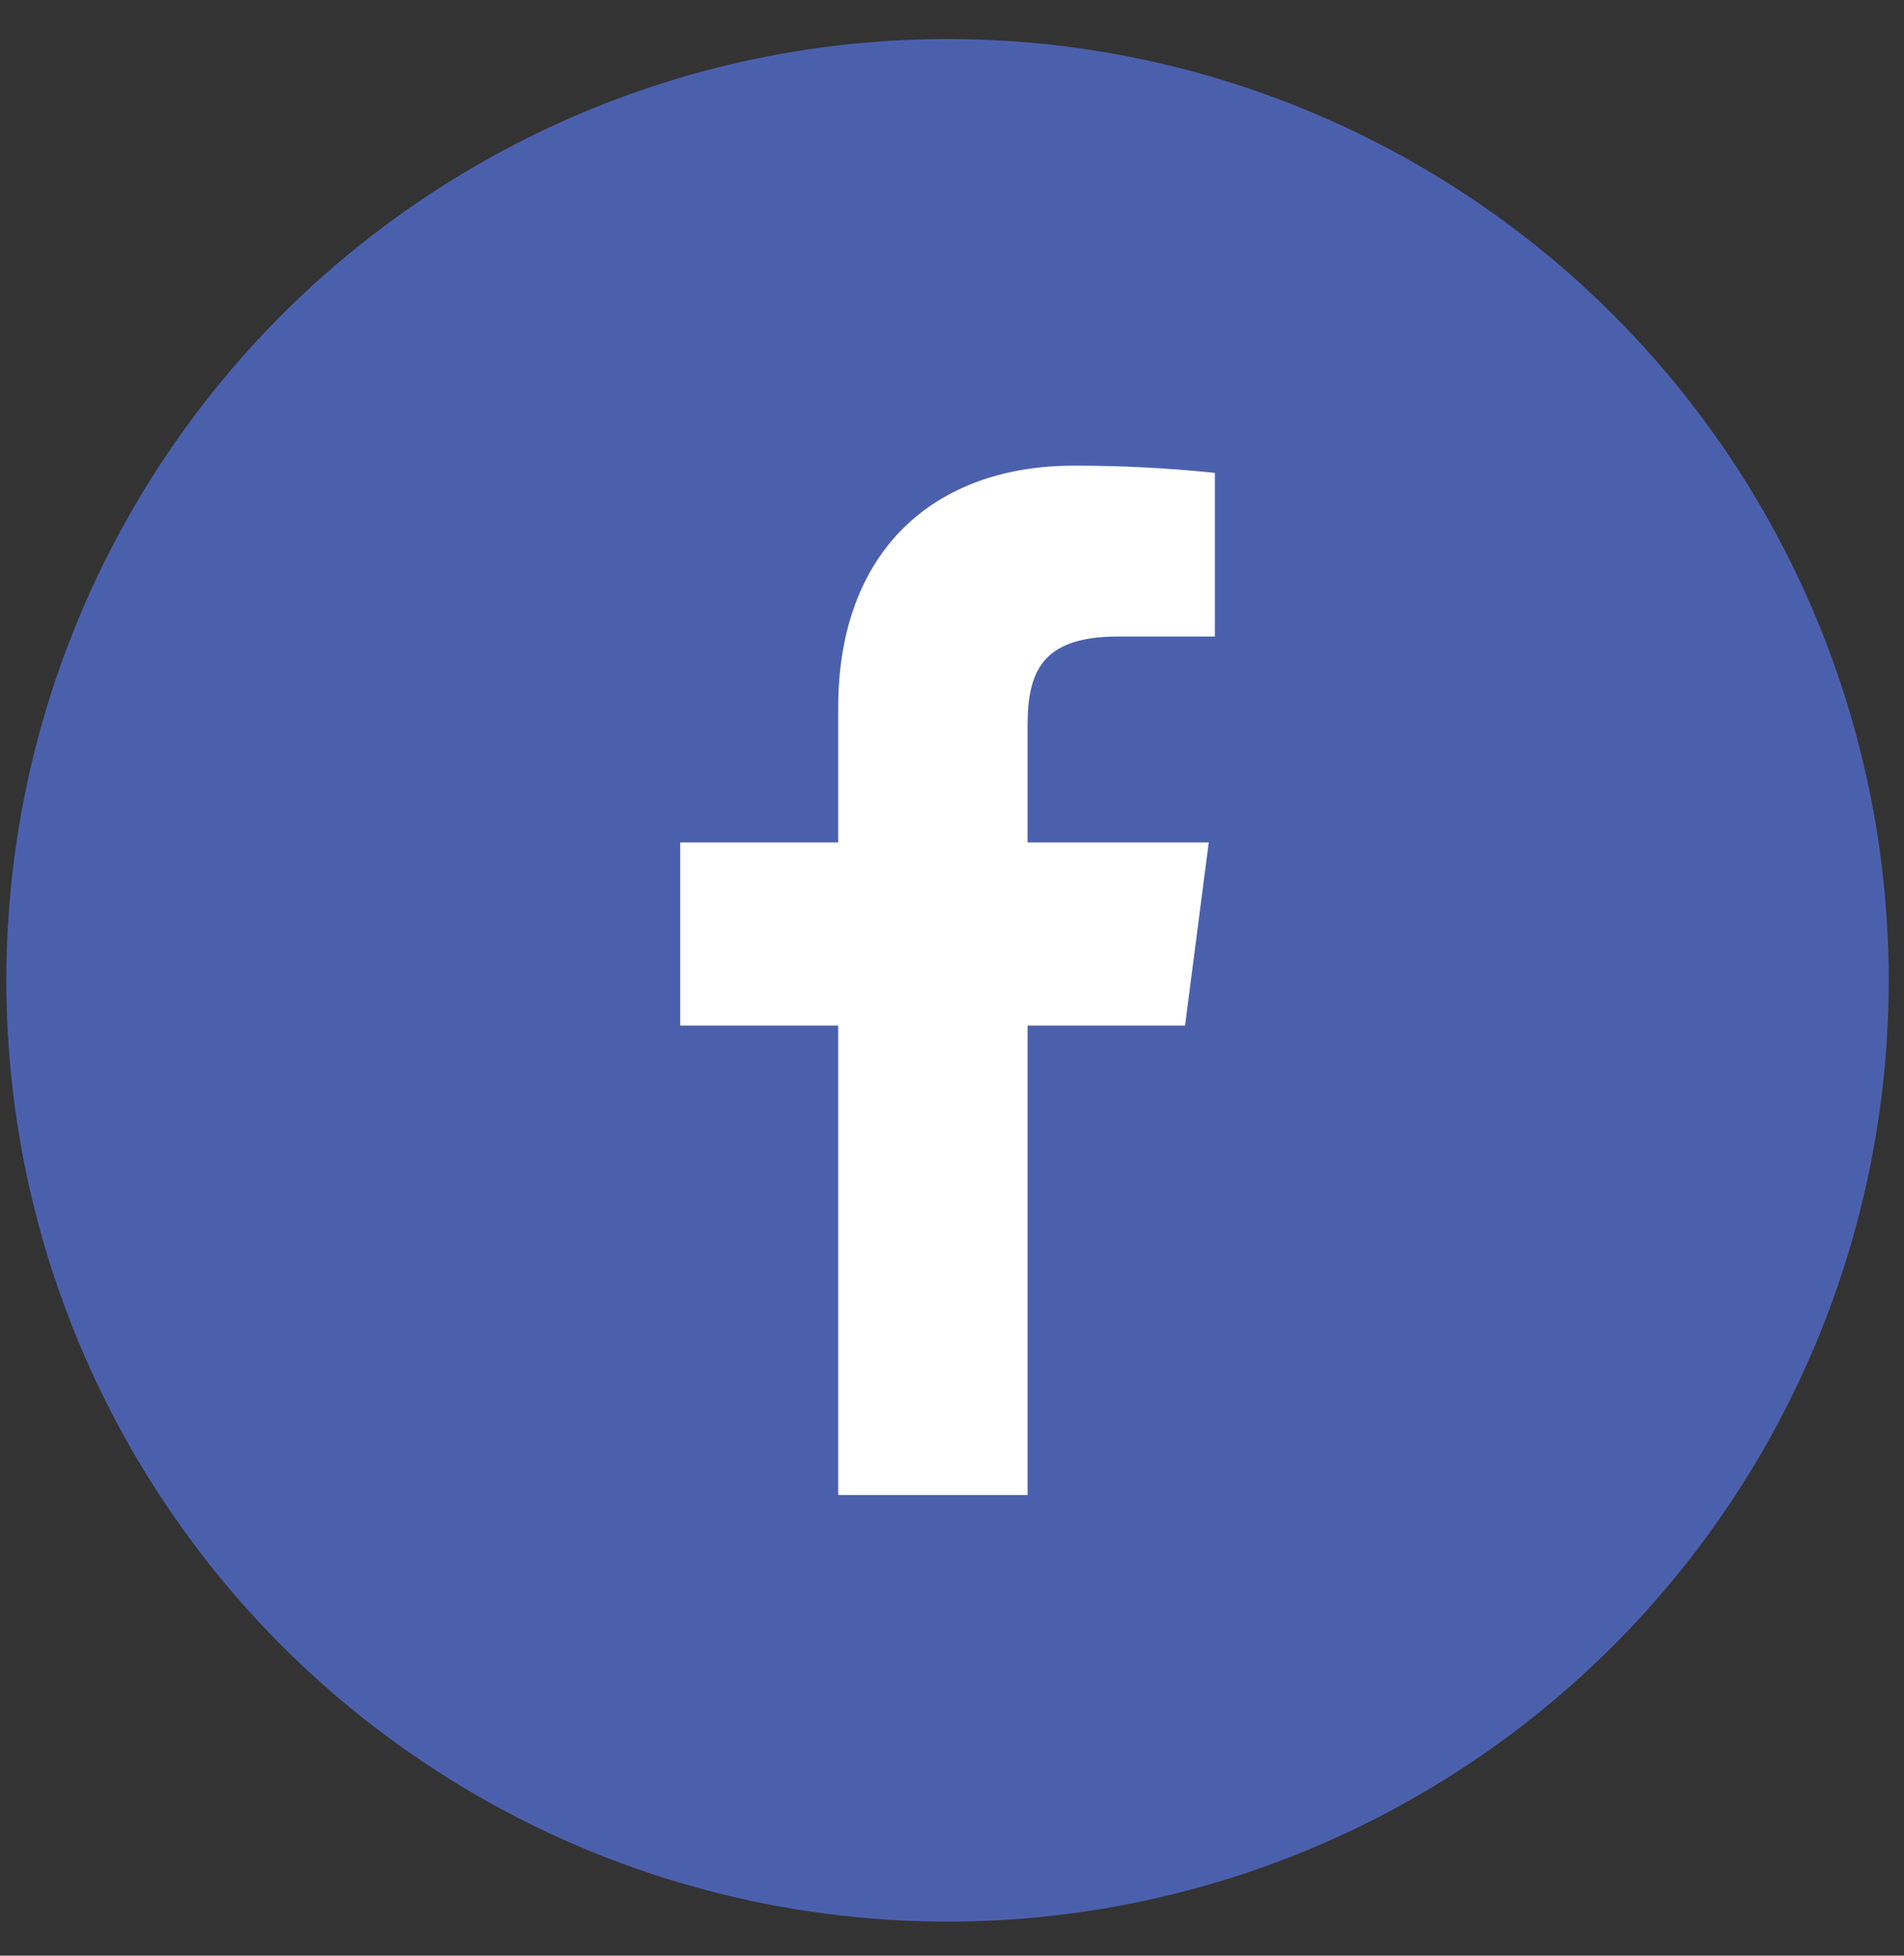
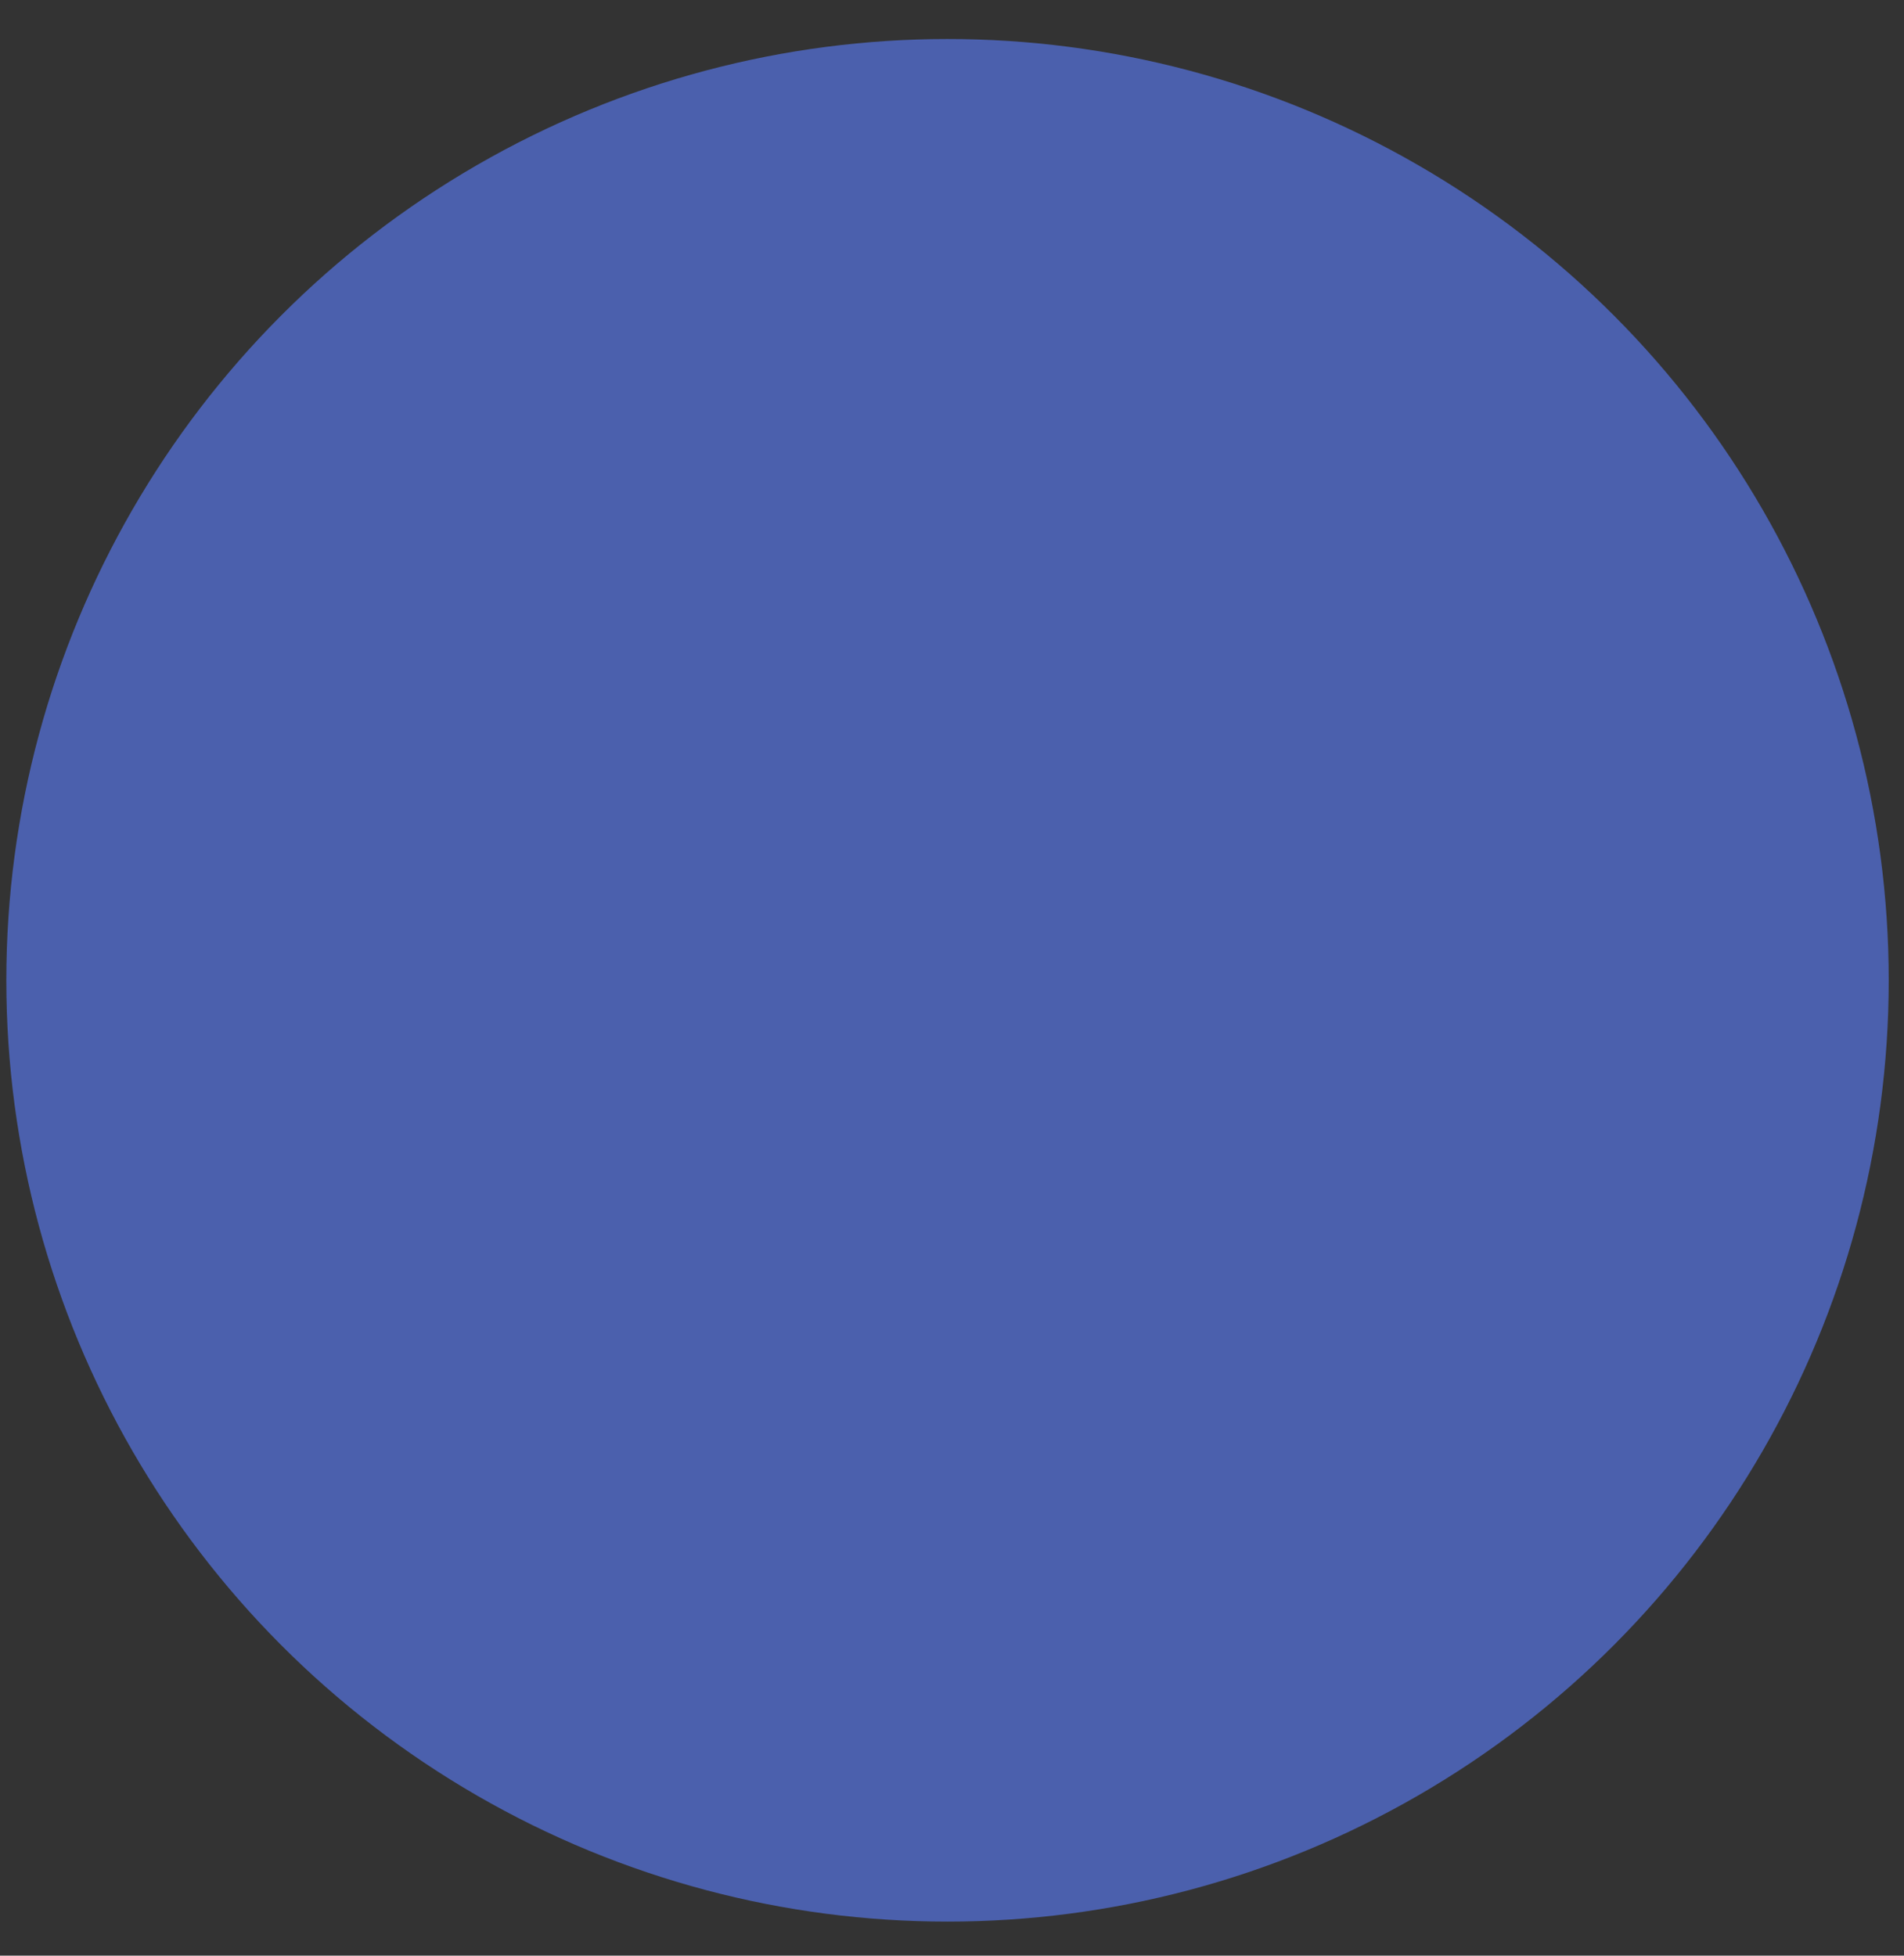
<svg xmlns="http://www.w3.org/2000/svg" width="37" height="38" viewBox="0 0 37 38" fill="none">
  <rect x="0" y="0" width="37" height="38" fill="#333333" stroke="none" />
  <circle cx="18.413" cy="19.048" r="18.29" fill="#4B60AD" />
-   <path d="M21.729 12.368H23.609V9.188C22.698 9.094 21.784 9.047 20.869 9.048C18.149 9.048 16.289 10.708 16.289 13.748V16.368H13.219V19.928H16.289V29.048H19.969V19.928H23.029L23.489 16.368H19.969V14.098C19.969 13.048 20.249 12.368 21.729 12.368Z" fill="white" />
</svg>